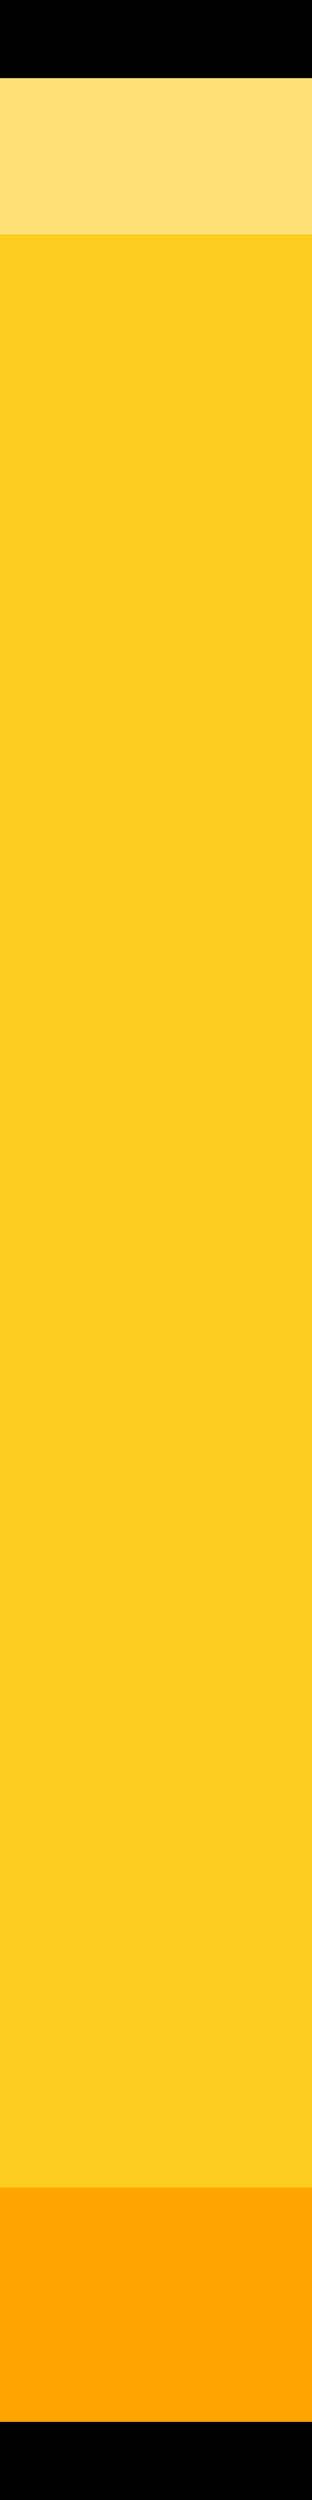
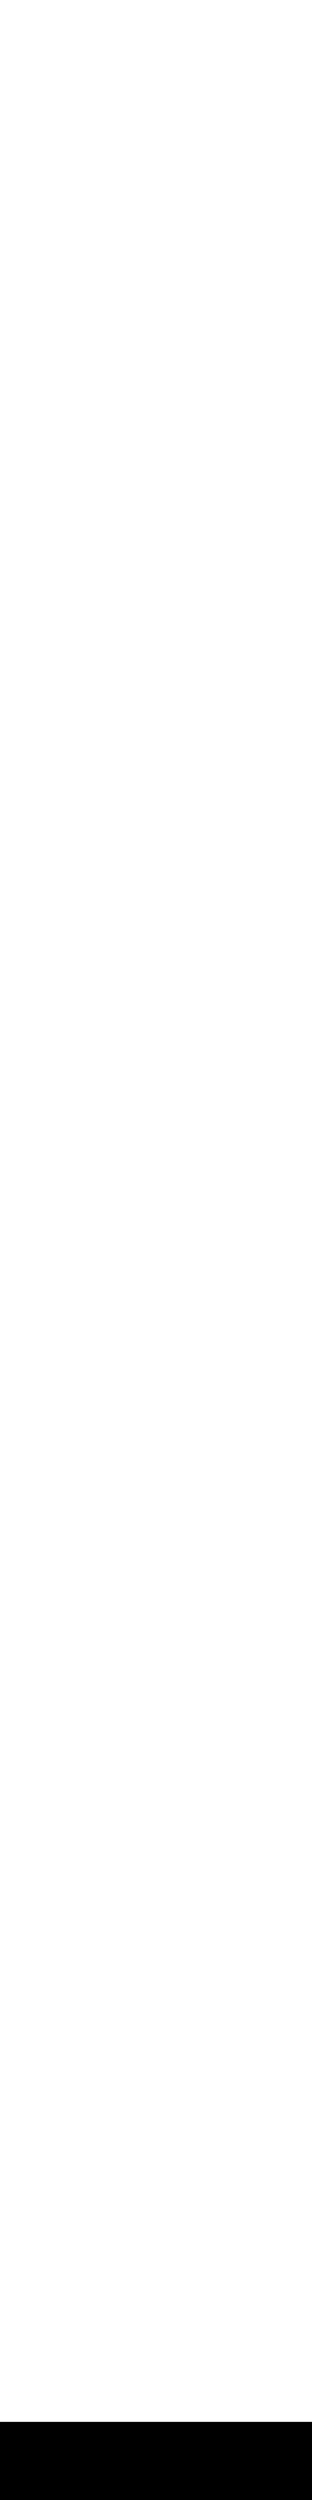
<svg xmlns="http://www.w3.org/2000/svg" preserveAspectRatio="none" width="8" height="64" viewBox="0 0 8 64" fill="none">
-   <path d="M8 0H0V64H8V0Z" fill="#FFCD1F" />
-   <path d="M8 56H0V62H8V56Z" fill="#FFA400" />
-   <path d="M8 2H0V6H8V2Z" fill="#FFE077" />
-   <path d="M8 0H0V2H8V0Z" fill="black" />
  <path d="M8 62H0V64H8V62Z" fill="black" />
</svg>